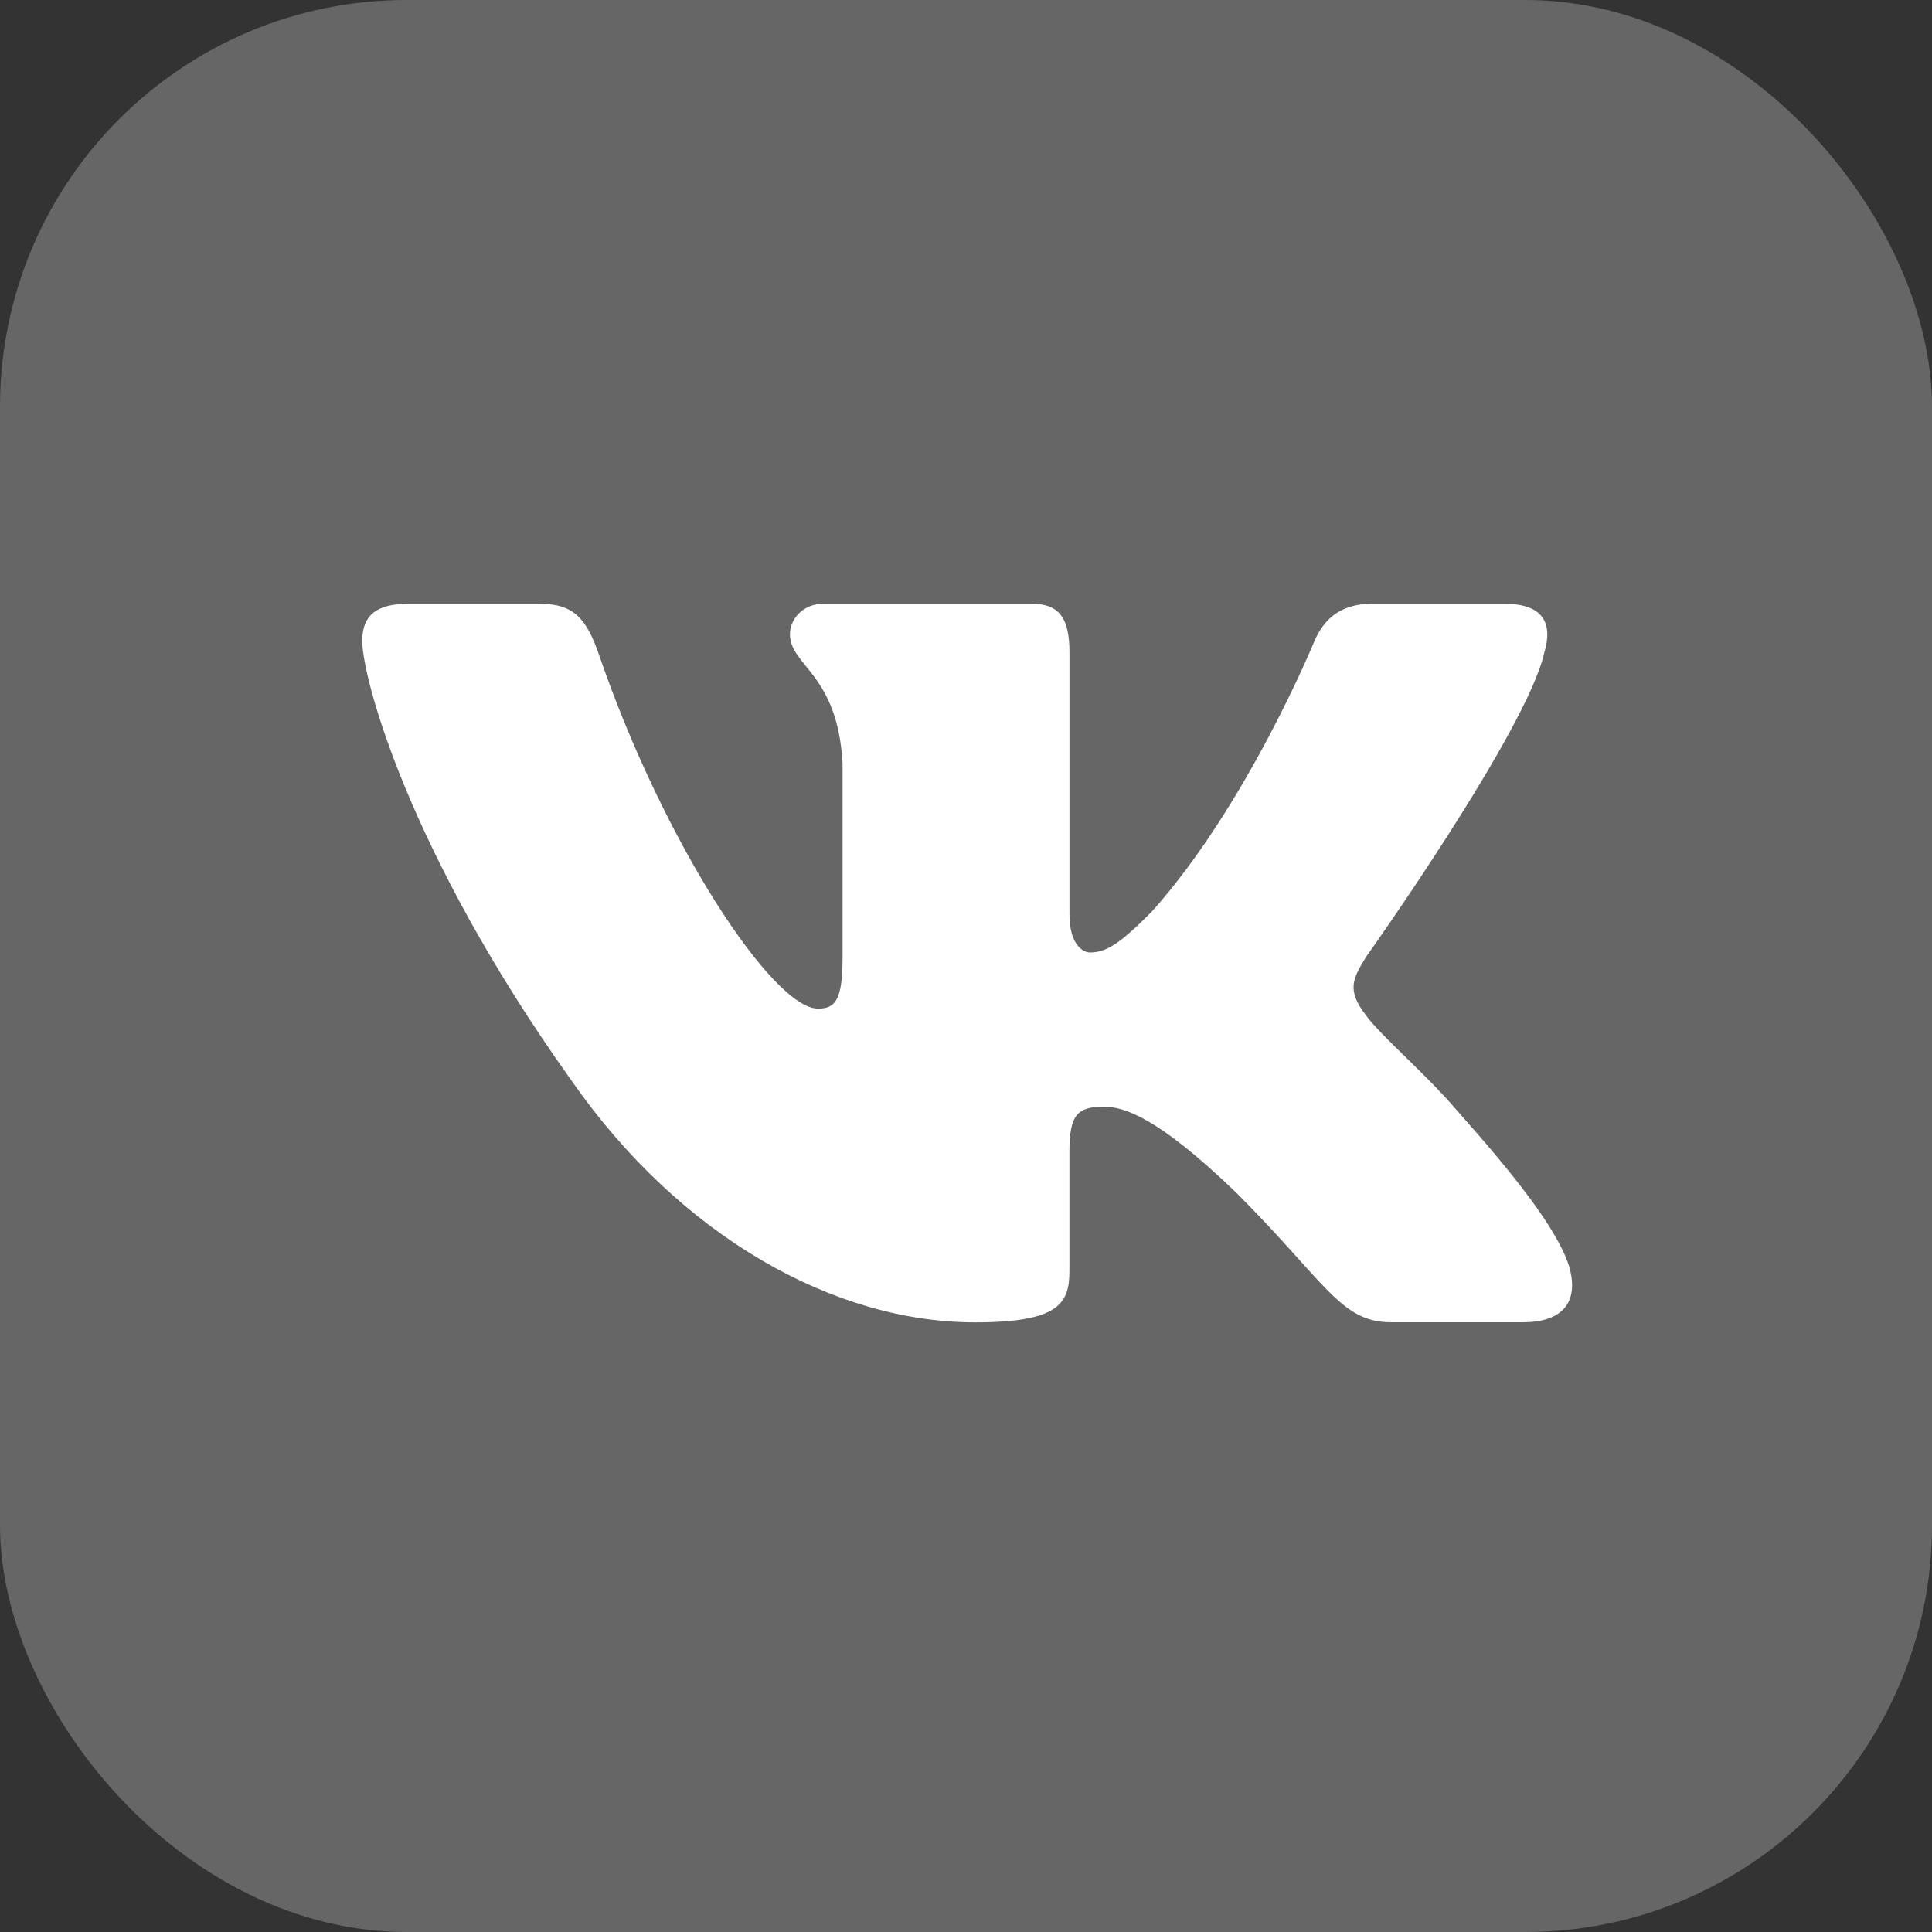
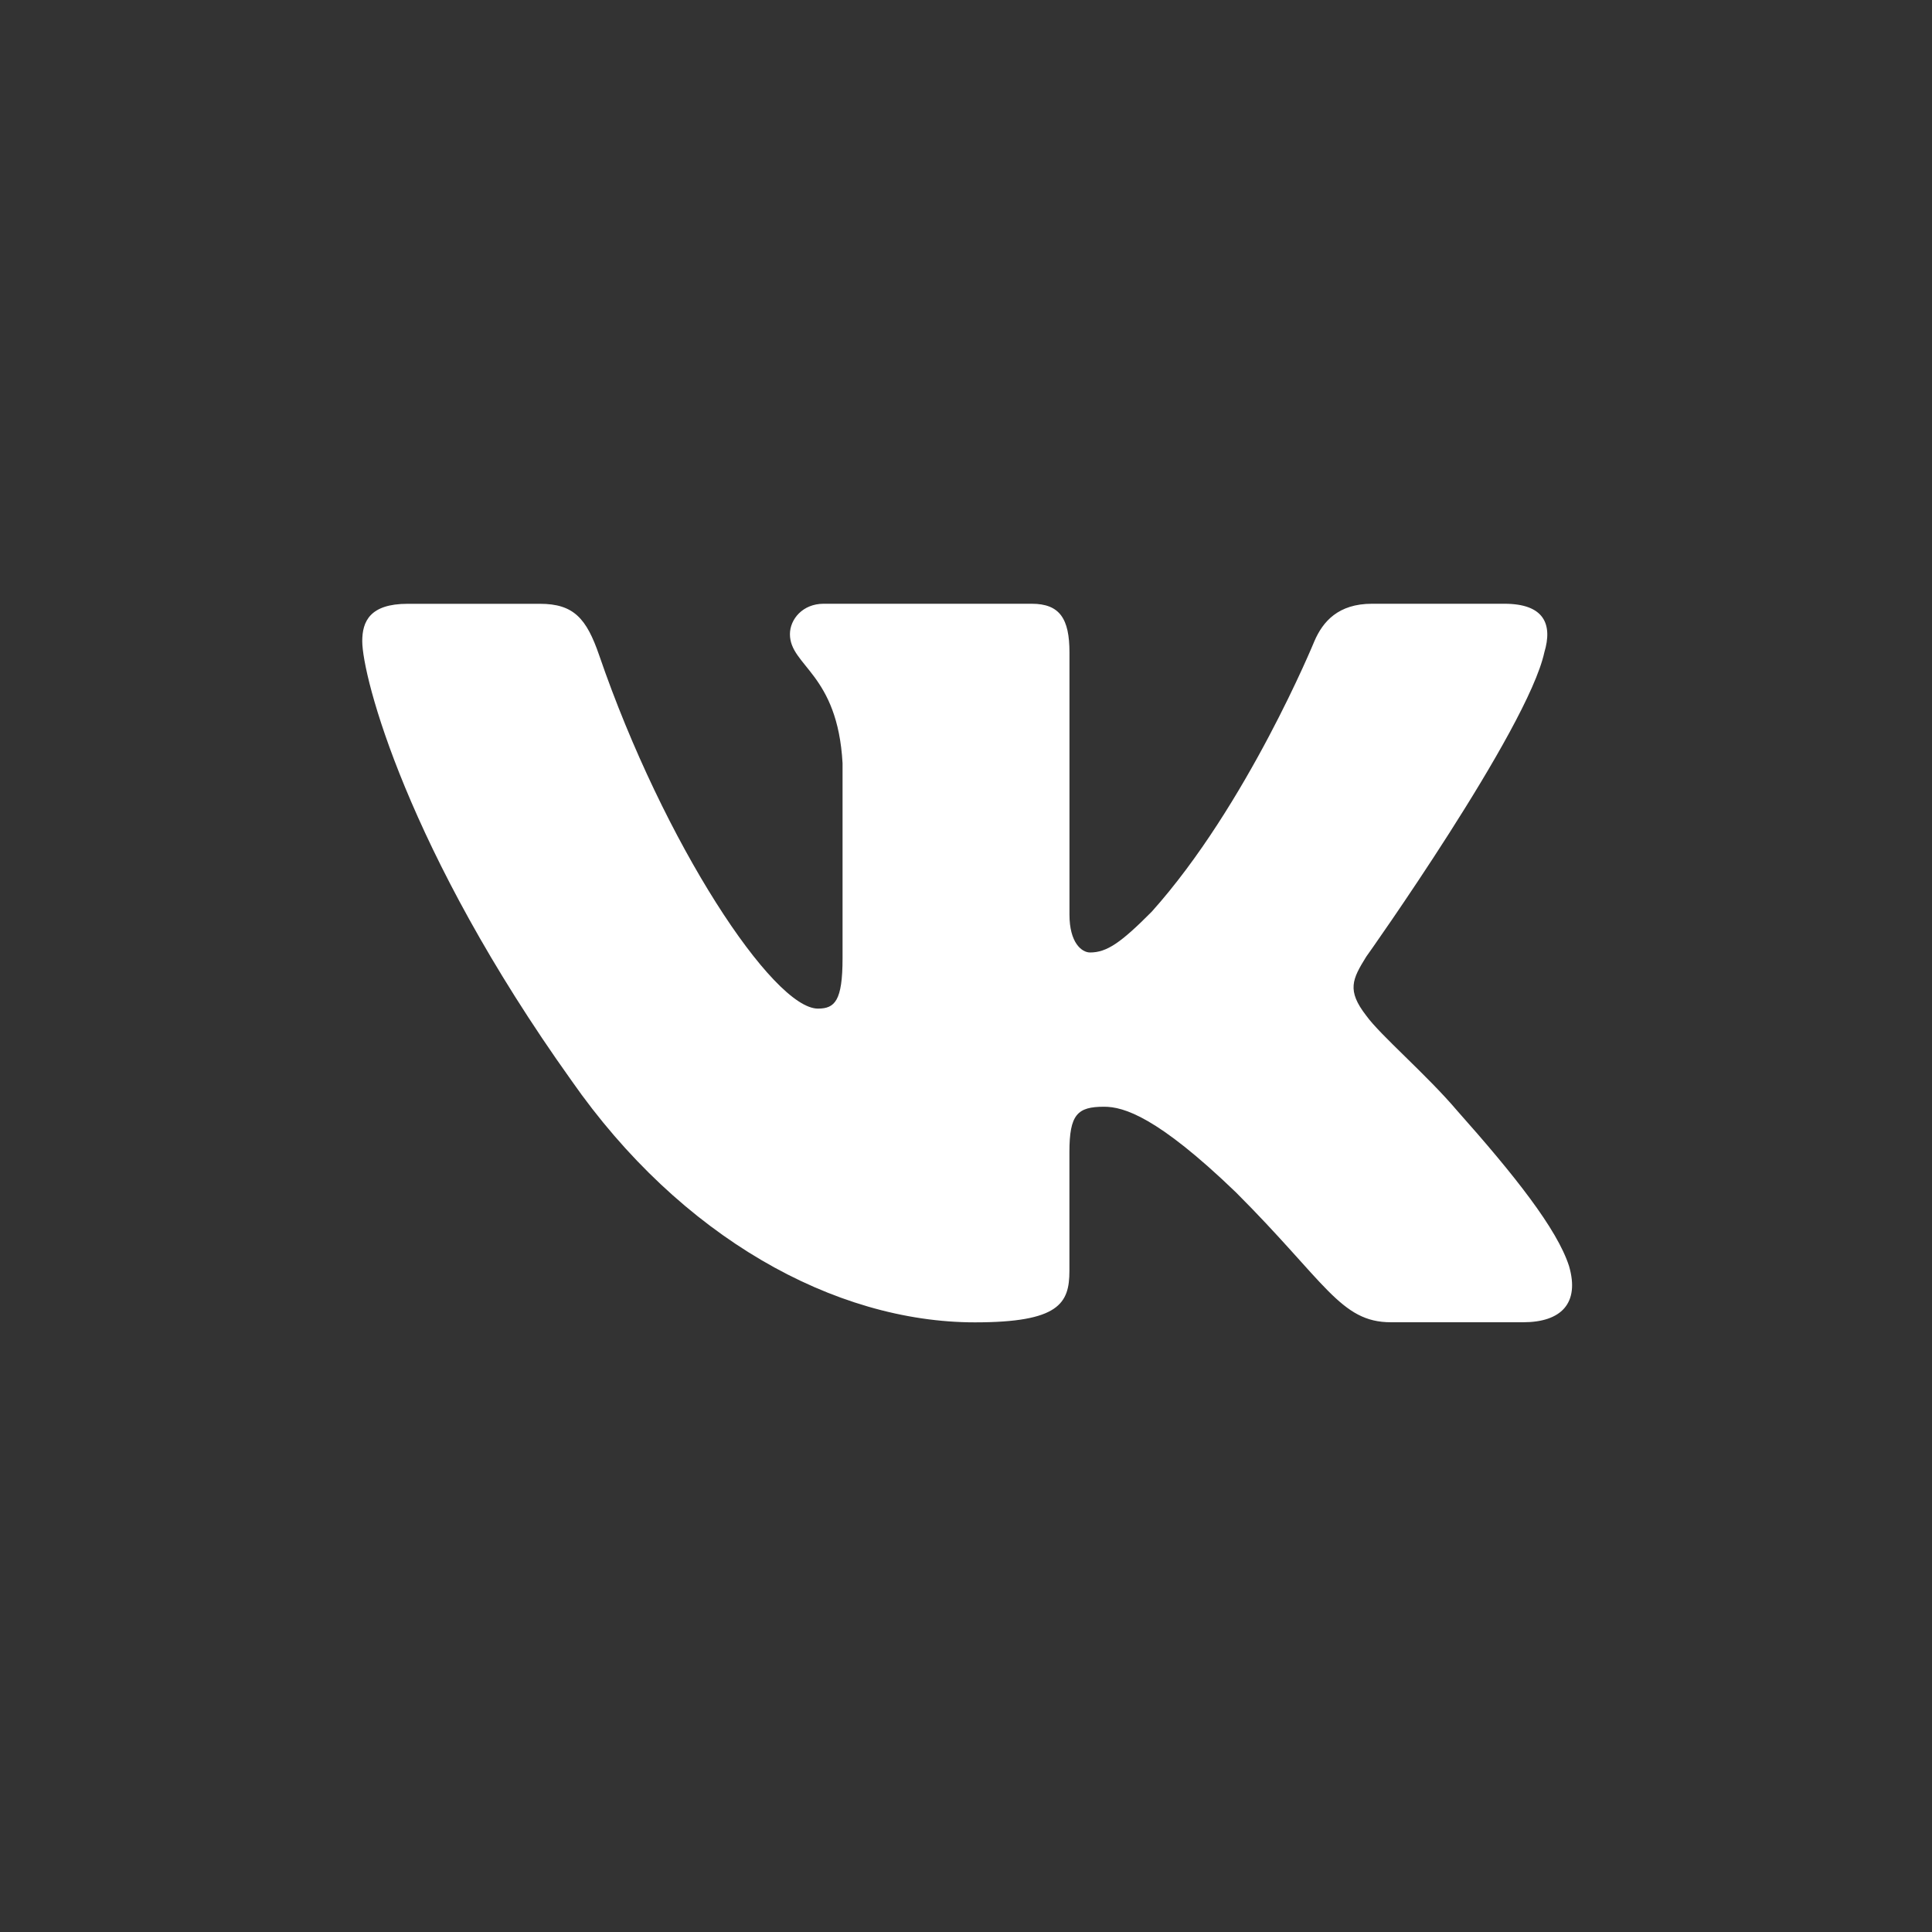
<svg xmlns="http://www.w3.org/2000/svg" width="38" height="38" viewBox="0 0 38 38" fill="none">
  <rect x="0" y="0" width="38" height="38" fill="#333333" stroke="none" />
-   <rect width="38" height="38" rx="8" fill="white" fill-opacity="0.25" />
  <path d="M30.375 12.832C30.541 12.28 30.375 11.875 29.589 11.875H26.985C26.322 11.875 26.019 12.225 25.853 12.61C25.853 12.61 24.529 15.839 22.653 17.932C22.047 18.542 21.77 18.734 21.44 18.734C21.275 18.734 21.035 18.542 21.035 17.989V12.832C21.035 12.169 20.844 11.875 20.292 11.875H16.2C15.787 11.875 15.537 12.181 15.537 12.473C15.537 13.101 16.475 13.245 16.572 15.012V18.846C16.572 19.685 16.421 19.838 16.088 19.838C15.206 19.838 13.059 16.598 11.785 12.888C11.537 12.167 11.286 11.876 10.621 11.876H8.018C7.273 11.876 7.125 12.226 7.125 12.611C7.125 13.302 8.007 16.722 11.235 21.246C13.387 24.334 16.416 26.009 19.176 26.009C20.83 26.009 21.034 25.637 21.034 24.996V22.661C21.034 21.918 21.192 21.768 21.716 21.768C22.101 21.768 22.763 21.963 24.308 23.451C26.073 25.215 26.365 26.007 27.356 26.007H29.959C30.703 26.007 31.075 25.636 30.861 24.902C30.627 24.172 29.784 23.109 28.665 21.851C28.057 21.134 27.149 20.362 26.872 19.976C26.486 19.479 26.598 19.259 26.872 18.817C26.873 18.818 30.045 14.351 30.375 12.832V12.832Z" fill="white" />
</svg>